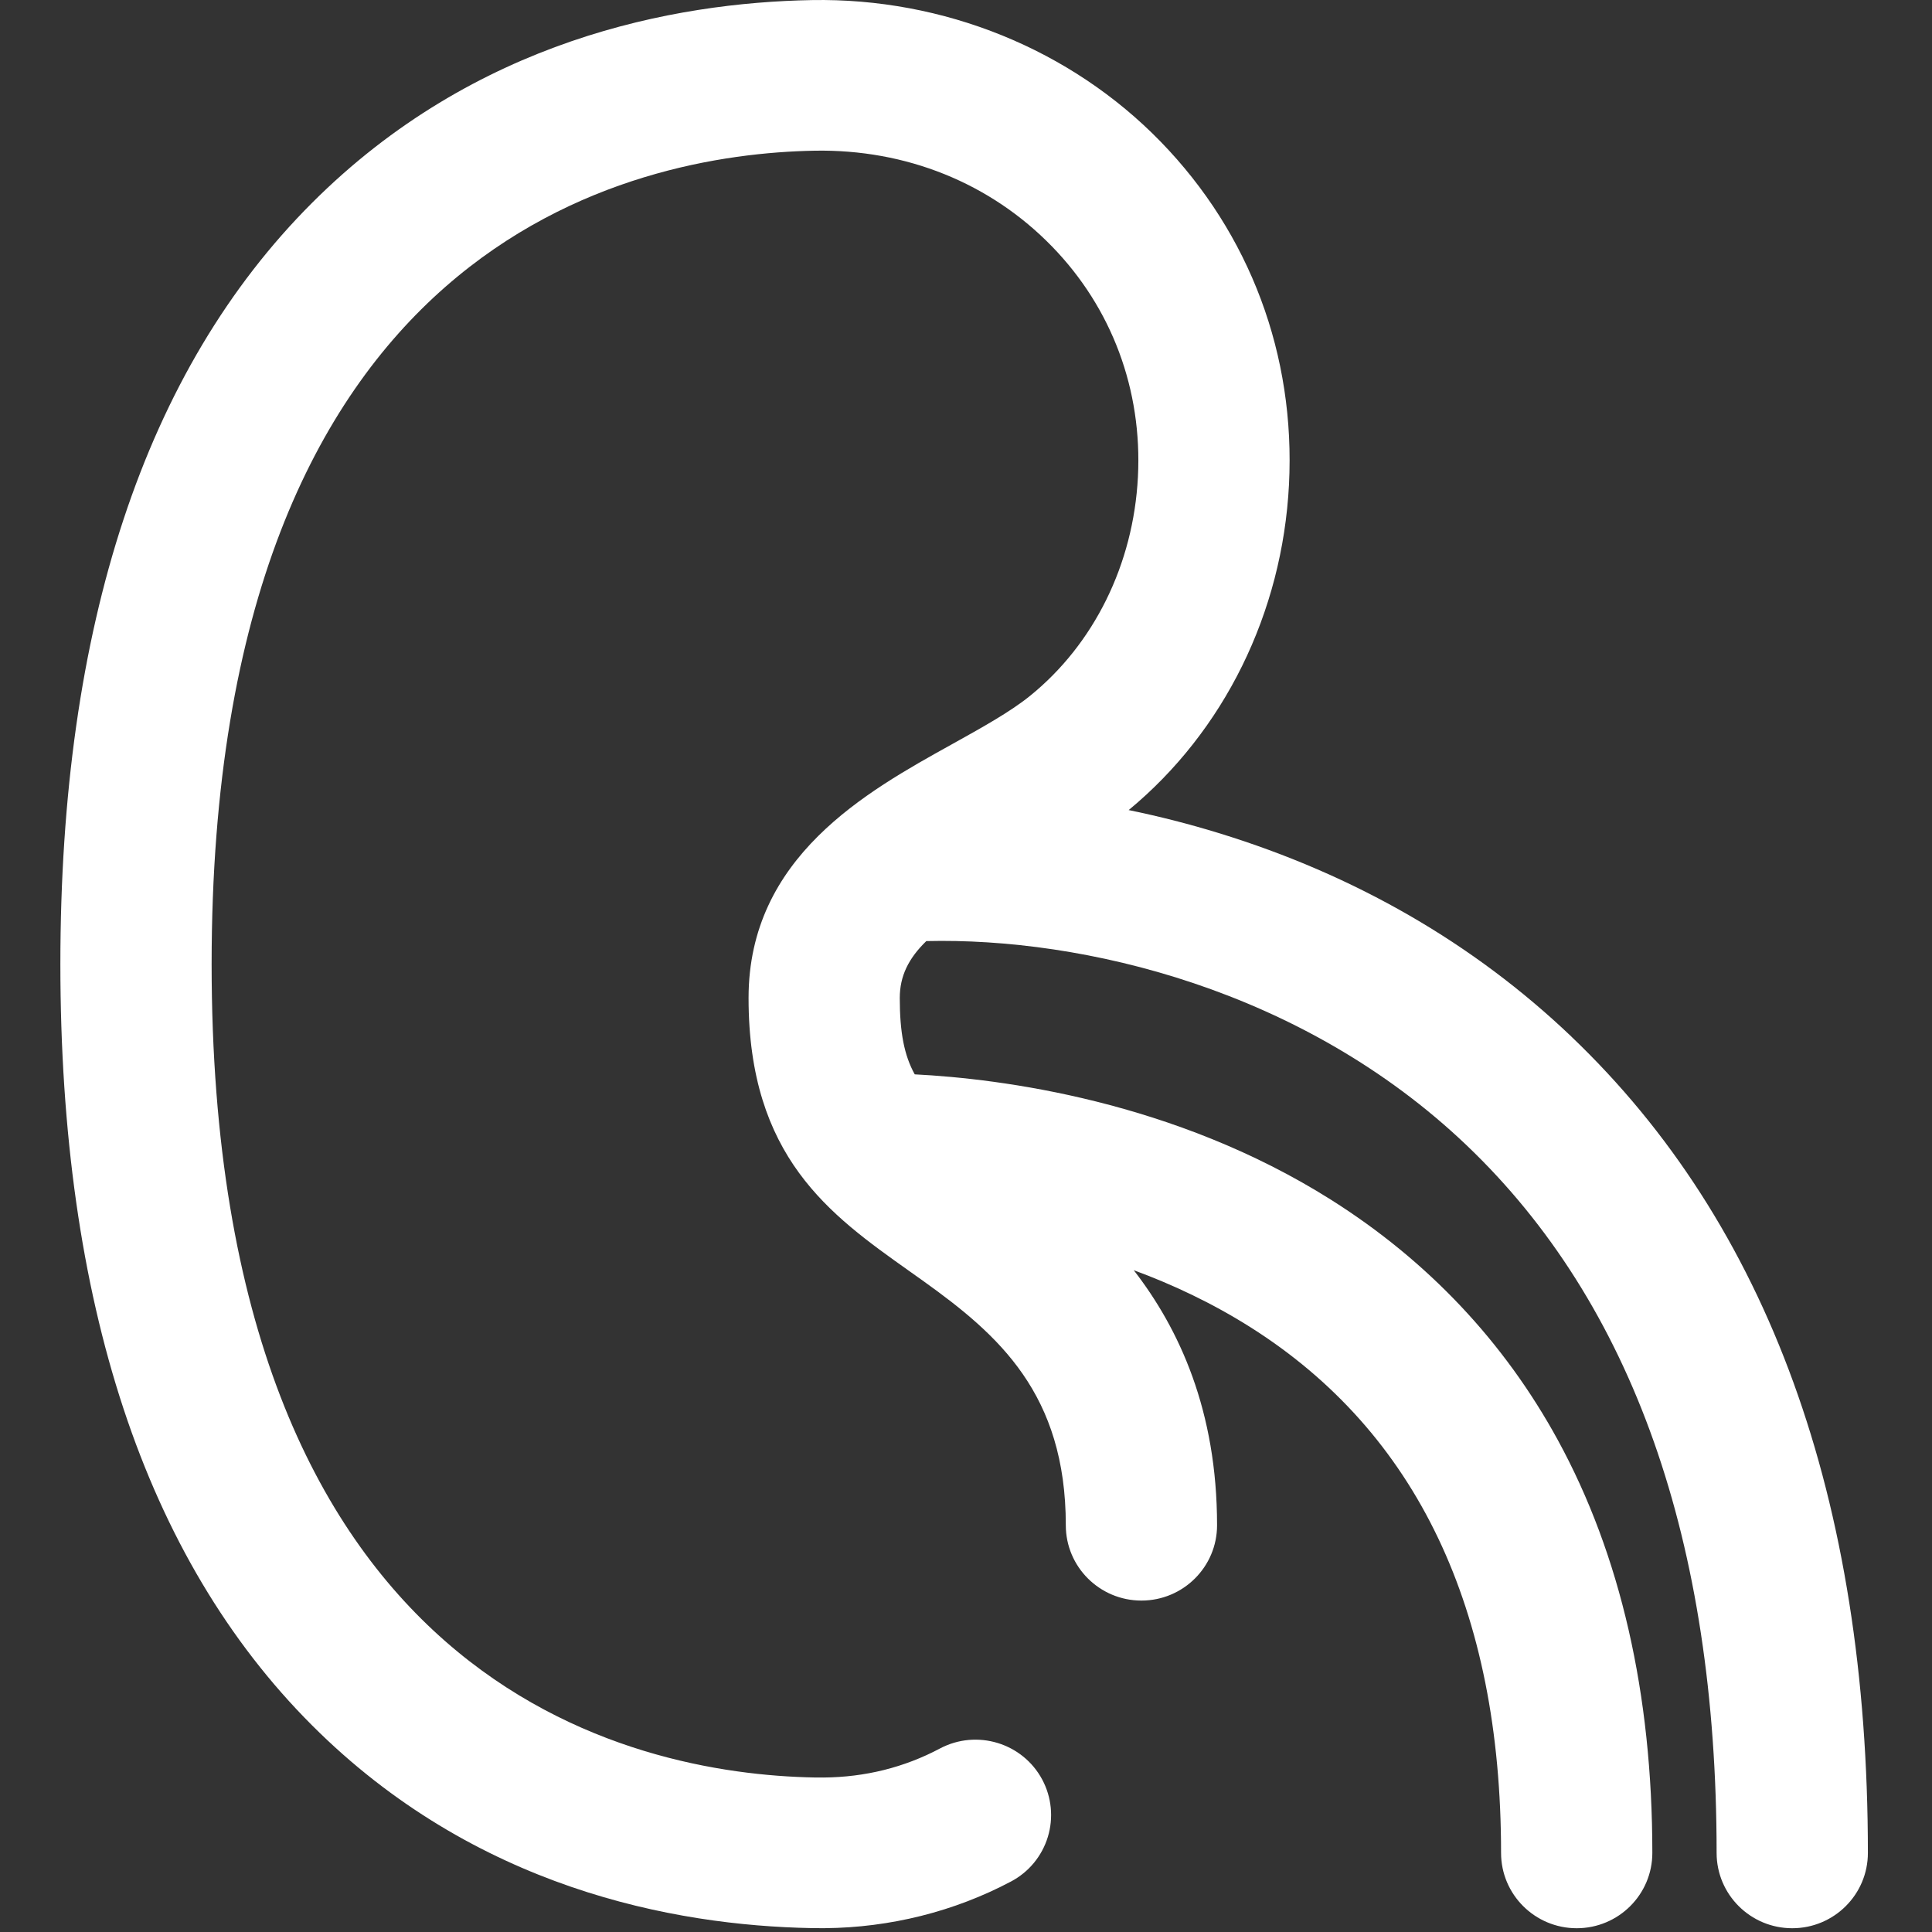
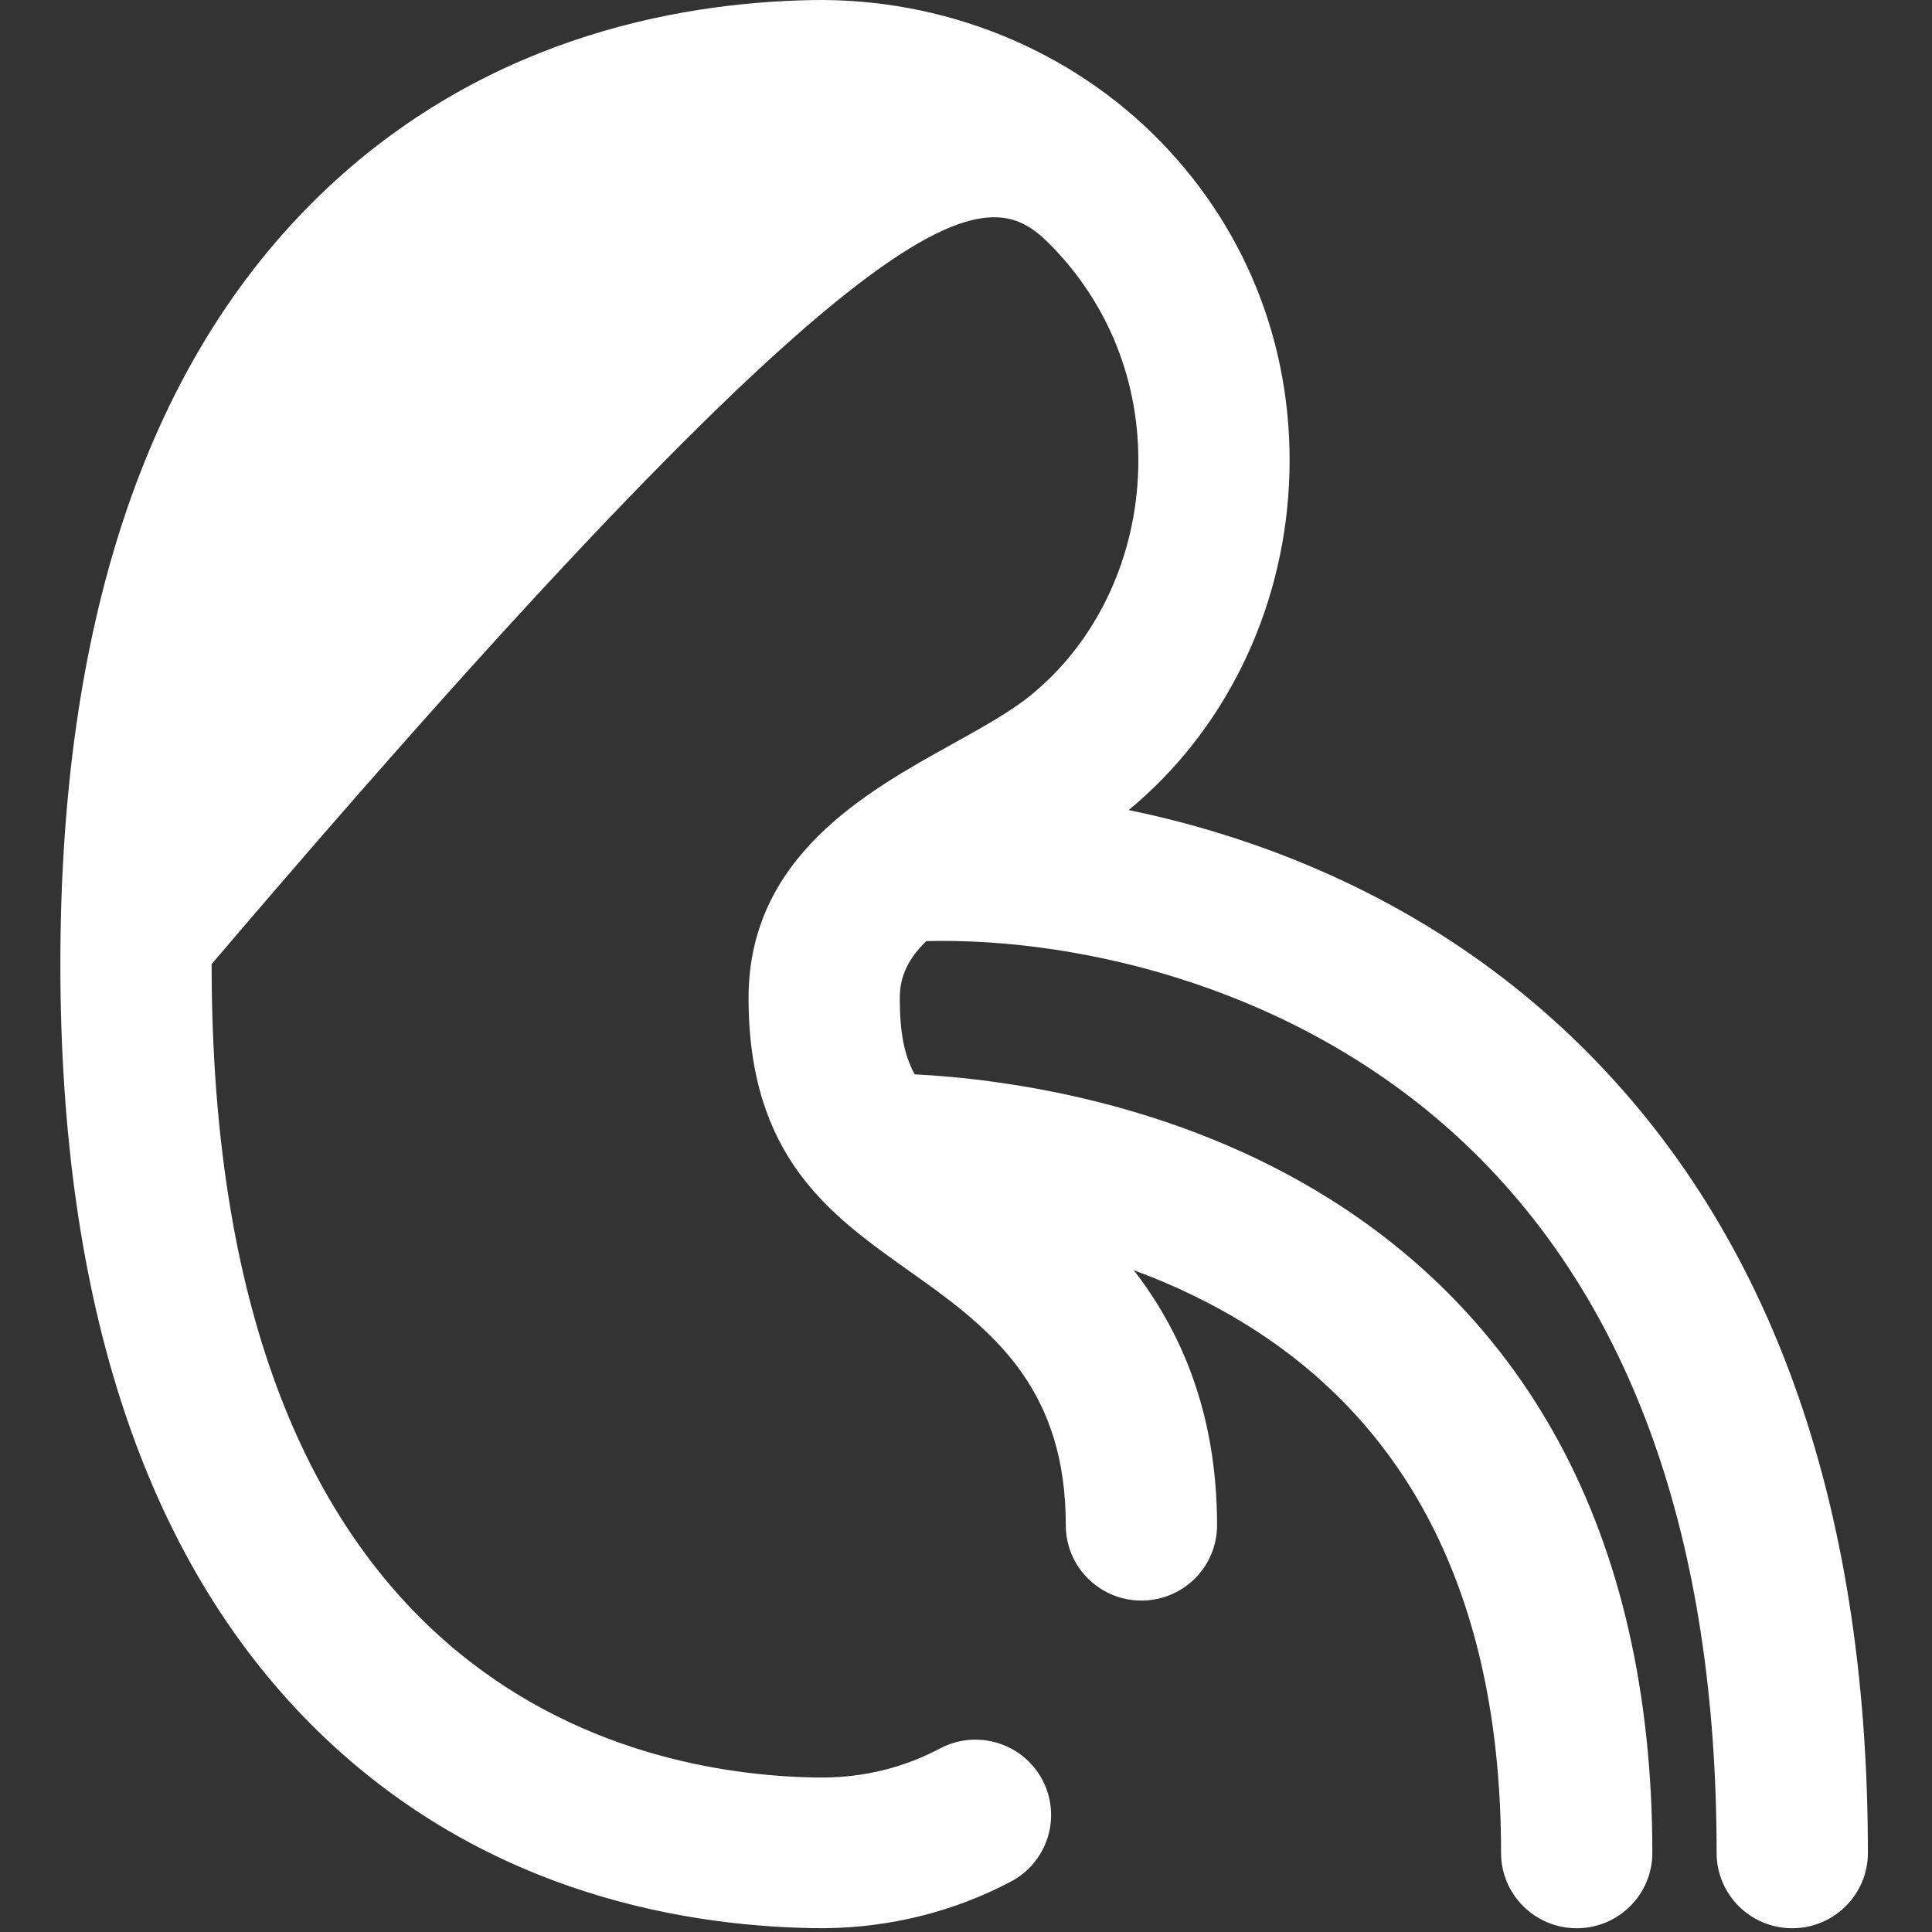
<svg xmlns="http://www.w3.org/2000/svg" width="97" height="97" viewBox="0 0 97 97" fill="none">
  <rect x="0" y="0" width="97" height="97" fill="#333333" stroke="none" />
  <g id="kidney-4 1">
-     <path id="Vector" d="M78.9 52.049C73.988 47.363 68.026 43.923 61.182 41.824C59.697 41.368 58.19 40.984 56.668 40.671C61.455 36.717 64.386 30.776 64.716 24.333C65.048 17.847 62.763 11.733 58.28 7.12C53.768 2.476 47.377 -0.114 40.758 0.004C33.829 0.131 23.85 2.001 15.664 10.189C7.28 18.571 3.031 31.428 3.031 48.405C3.031 65.376 7.279 78.233 15.659 86.616C23.843 94.804 33.82 96.676 40.748 96.804C40.902 96.808 41.057 96.808 41.211 96.808L41.413 96.808C44.687 96.781 47.919 95.971 50.761 94.464C51.2 94.232 51.59 93.915 51.907 93.532C52.223 93.149 52.462 92.707 52.607 92.232C52.753 91.756 52.803 91.257 52.755 90.762C52.707 90.267 52.562 89.787 52.328 89.348C51.342 87.505 49.043 86.806 47.191 87.787C45.401 88.738 43.436 89.227 41.352 89.244C41.199 89.245 41.045 89.244 40.889 89.242C31.79 89.073 10.625 84.756 10.625 48.405C10.625 12.046 31.796 7.733 40.898 7.566C45.495 7.483 49.726 9.192 52.822 12.378C55.826 15.469 57.356 19.577 57.132 23.946C56.906 28.329 54.93 32.337 51.709 34.942C50.711 35.748 49.293 36.533 47.794 37.367C43.485 39.758 37.583 43.032 37.583 50.106C37.583 58.09 41.674 60.993 45.63 63.8C45.875 63.973 46.124 64.15 46.378 64.332C50.137 67.024 53.511 69.986 53.511 76.579C53.511 78.666 55.21 80.36 57.307 80.36C59.405 80.36 61.105 78.666 61.105 76.579C61.105 70.827 59.209 66.724 56.922 63.773C58.861 64.487 60.85 65.417 62.773 66.631C71.128 71.906 75.364 80.787 75.364 93.029C75.364 95.118 77.065 96.811 79.162 96.811C81.259 96.811 82.959 95.118 82.959 93.029C82.959 85.037 81.361 78.061 78.211 72.295C75.513 67.359 71.686 63.305 66.836 60.242C58.938 55.257 50.232 54.159 45.926 53.94C45.398 52.989 45.175 51.837 45.175 50.106C45.175 49.007 45.612 48.12 46.507 47.249C54.344 47.062 65.403 49.647 73.644 57.511C81.966 65.452 86.186 77.402 86.186 93.03C86.186 95.118 87.886 96.811 89.983 96.811C92.08 96.811 93.781 95.118 93.781 93.03C93.781 75.261 88.774 61.473 78.899 52.05L78.9 52.049Z" fill="white" />
+     <path id="Vector" d="M78.9 52.049C73.988 47.363 68.026 43.923 61.182 41.824C59.697 41.368 58.19 40.984 56.668 40.671C61.455 36.717 64.386 30.776 64.716 24.333C65.048 17.847 62.763 11.733 58.28 7.12C53.768 2.476 47.377 -0.114 40.758 0.004C33.829 0.131 23.85 2.001 15.664 10.189C7.28 18.571 3.031 31.428 3.031 48.405C3.031 65.376 7.279 78.233 15.659 86.616C23.843 94.804 33.82 96.676 40.748 96.804C40.902 96.808 41.057 96.808 41.211 96.808L41.413 96.808C44.687 96.781 47.919 95.971 50.761 94.464C51.2 94.232 51.59 93.915 51.907 93.532C52.223 93.149 52.462 92.707 52.607 92.232C52.753 91.756 52.803 91.257 52.755 90.762C52.707 90.267 52.562 89.787 52.328 89.348C51.342 87.505 49.043 86.806 47.191 87.787C45.401 88.738 43.436 89.227 41.352 89.244C41.199 89.245 41.045 89.244 40.889 89.242C31.79 89.073 10.625 84.756 10.625 48.405C45.495 7.483 49.726 9.192 52.822 12.378C55.826 15.469 57.356 19.577 57.132 23.946C56.906 28.329 54.93 32.337 51.709 34.942C50.711 35.748 49.293 36.533 47.794 37.367C43.485 39.758 37.583 43.032 37.583 50.106C37.583 58.09 41.674 60.993 45.63 63.8C45.875 63.973 46.124 64.15 46.378 64.332C50.137 67.024 53.511 69.986 53.511 76.579C53.511 78.666 55.21 80.36 57.307 80.36C59.405 80.36 61.105 78.666 61.105 76.579C61.105 70.827 59.209 66.724 56.922 63.773C58.861 64.487 60.85 65.417 62.773 66.631C71.128 71.906 75.364 80.787 75.364 93.029C75.364 95.118 77.065 96.811 79.162 96.811C81.259 96.811 82.959 95.118 82.959 93.029C82.959 85.037 81.361 78.061 78.211 72.295C75.513 67.359 71.686 63.305 66.836 60.242C58.938 55.257 50.232 54.159 45.926 53.94C45.398 52.989 45.175 51.837 45.175 50.106C45.175 49.007 45.612 48.12 46.507 47.249C54.344 47.062 65.403 49.647 73.644 57.511C81.966 65.452 86.186 77.402 86.186 93.03C86.186 95.118 87.886 96.811 89.983 96.811C92.08 96.811 93.781 95.118 93.781 93.03C93.781 75.261 88.774 61.473 78.899 52.05L78.9 52.049Z" fill="white" />
  </g>
</svg>